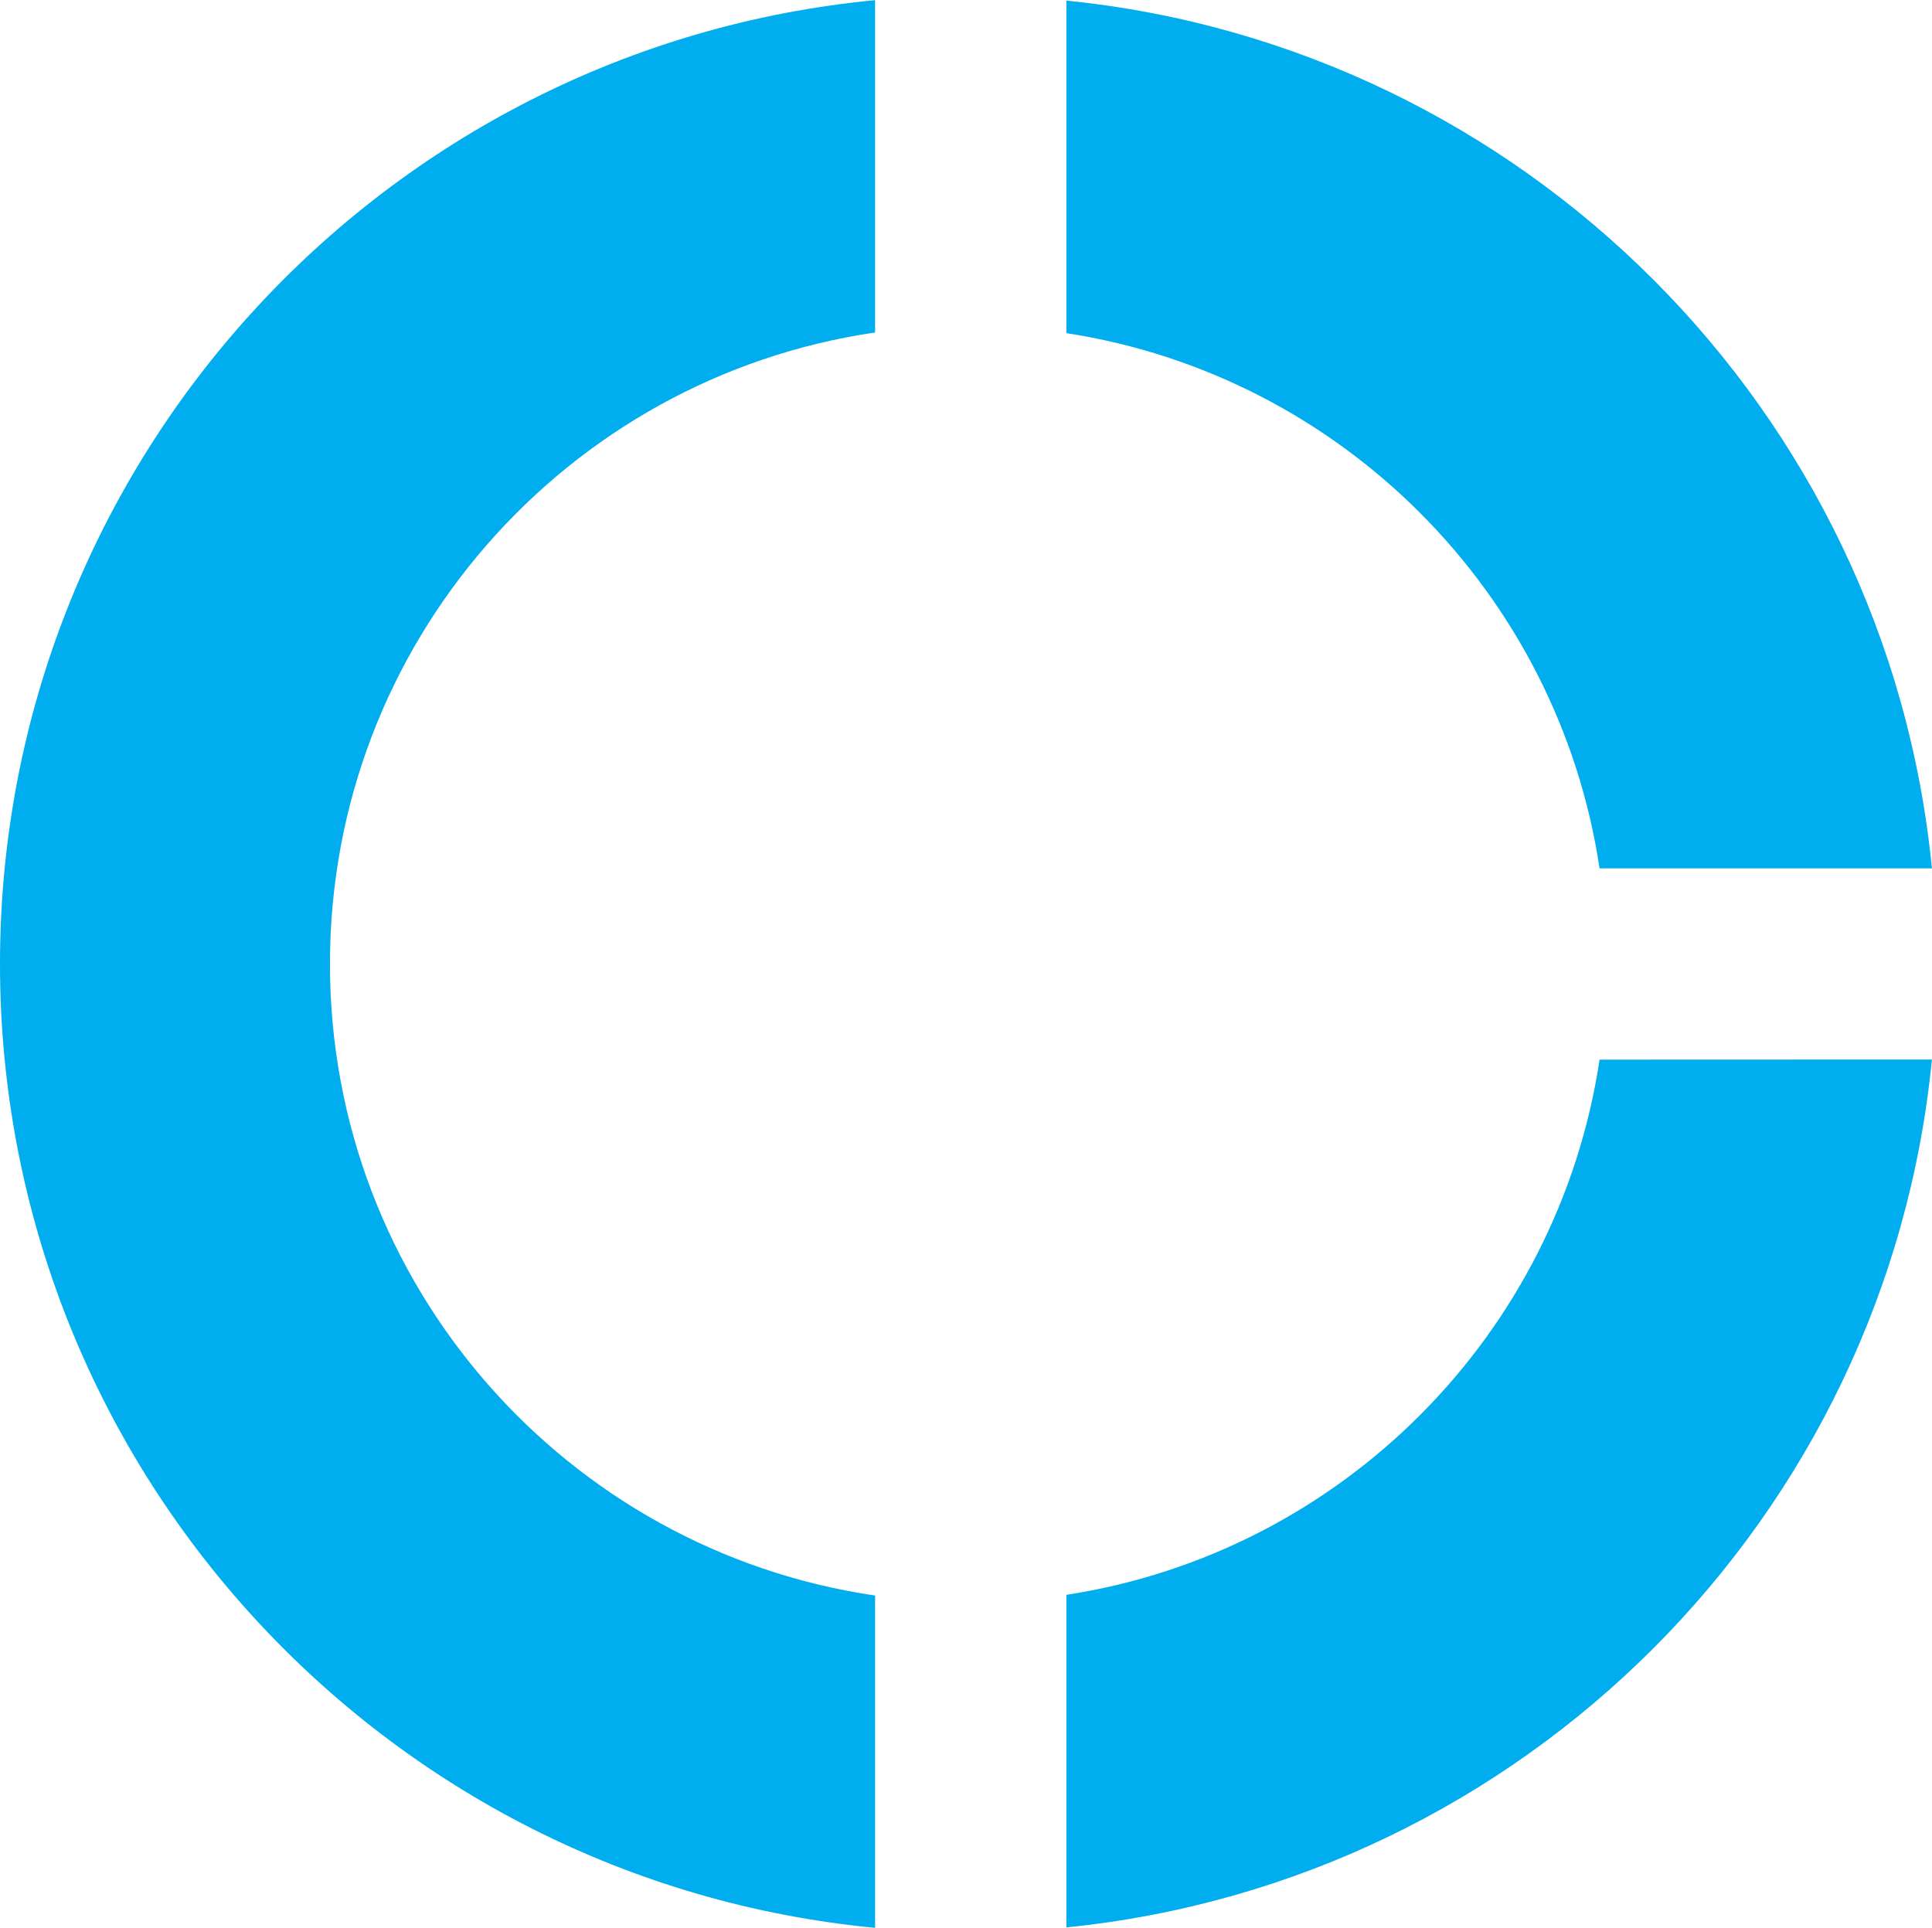
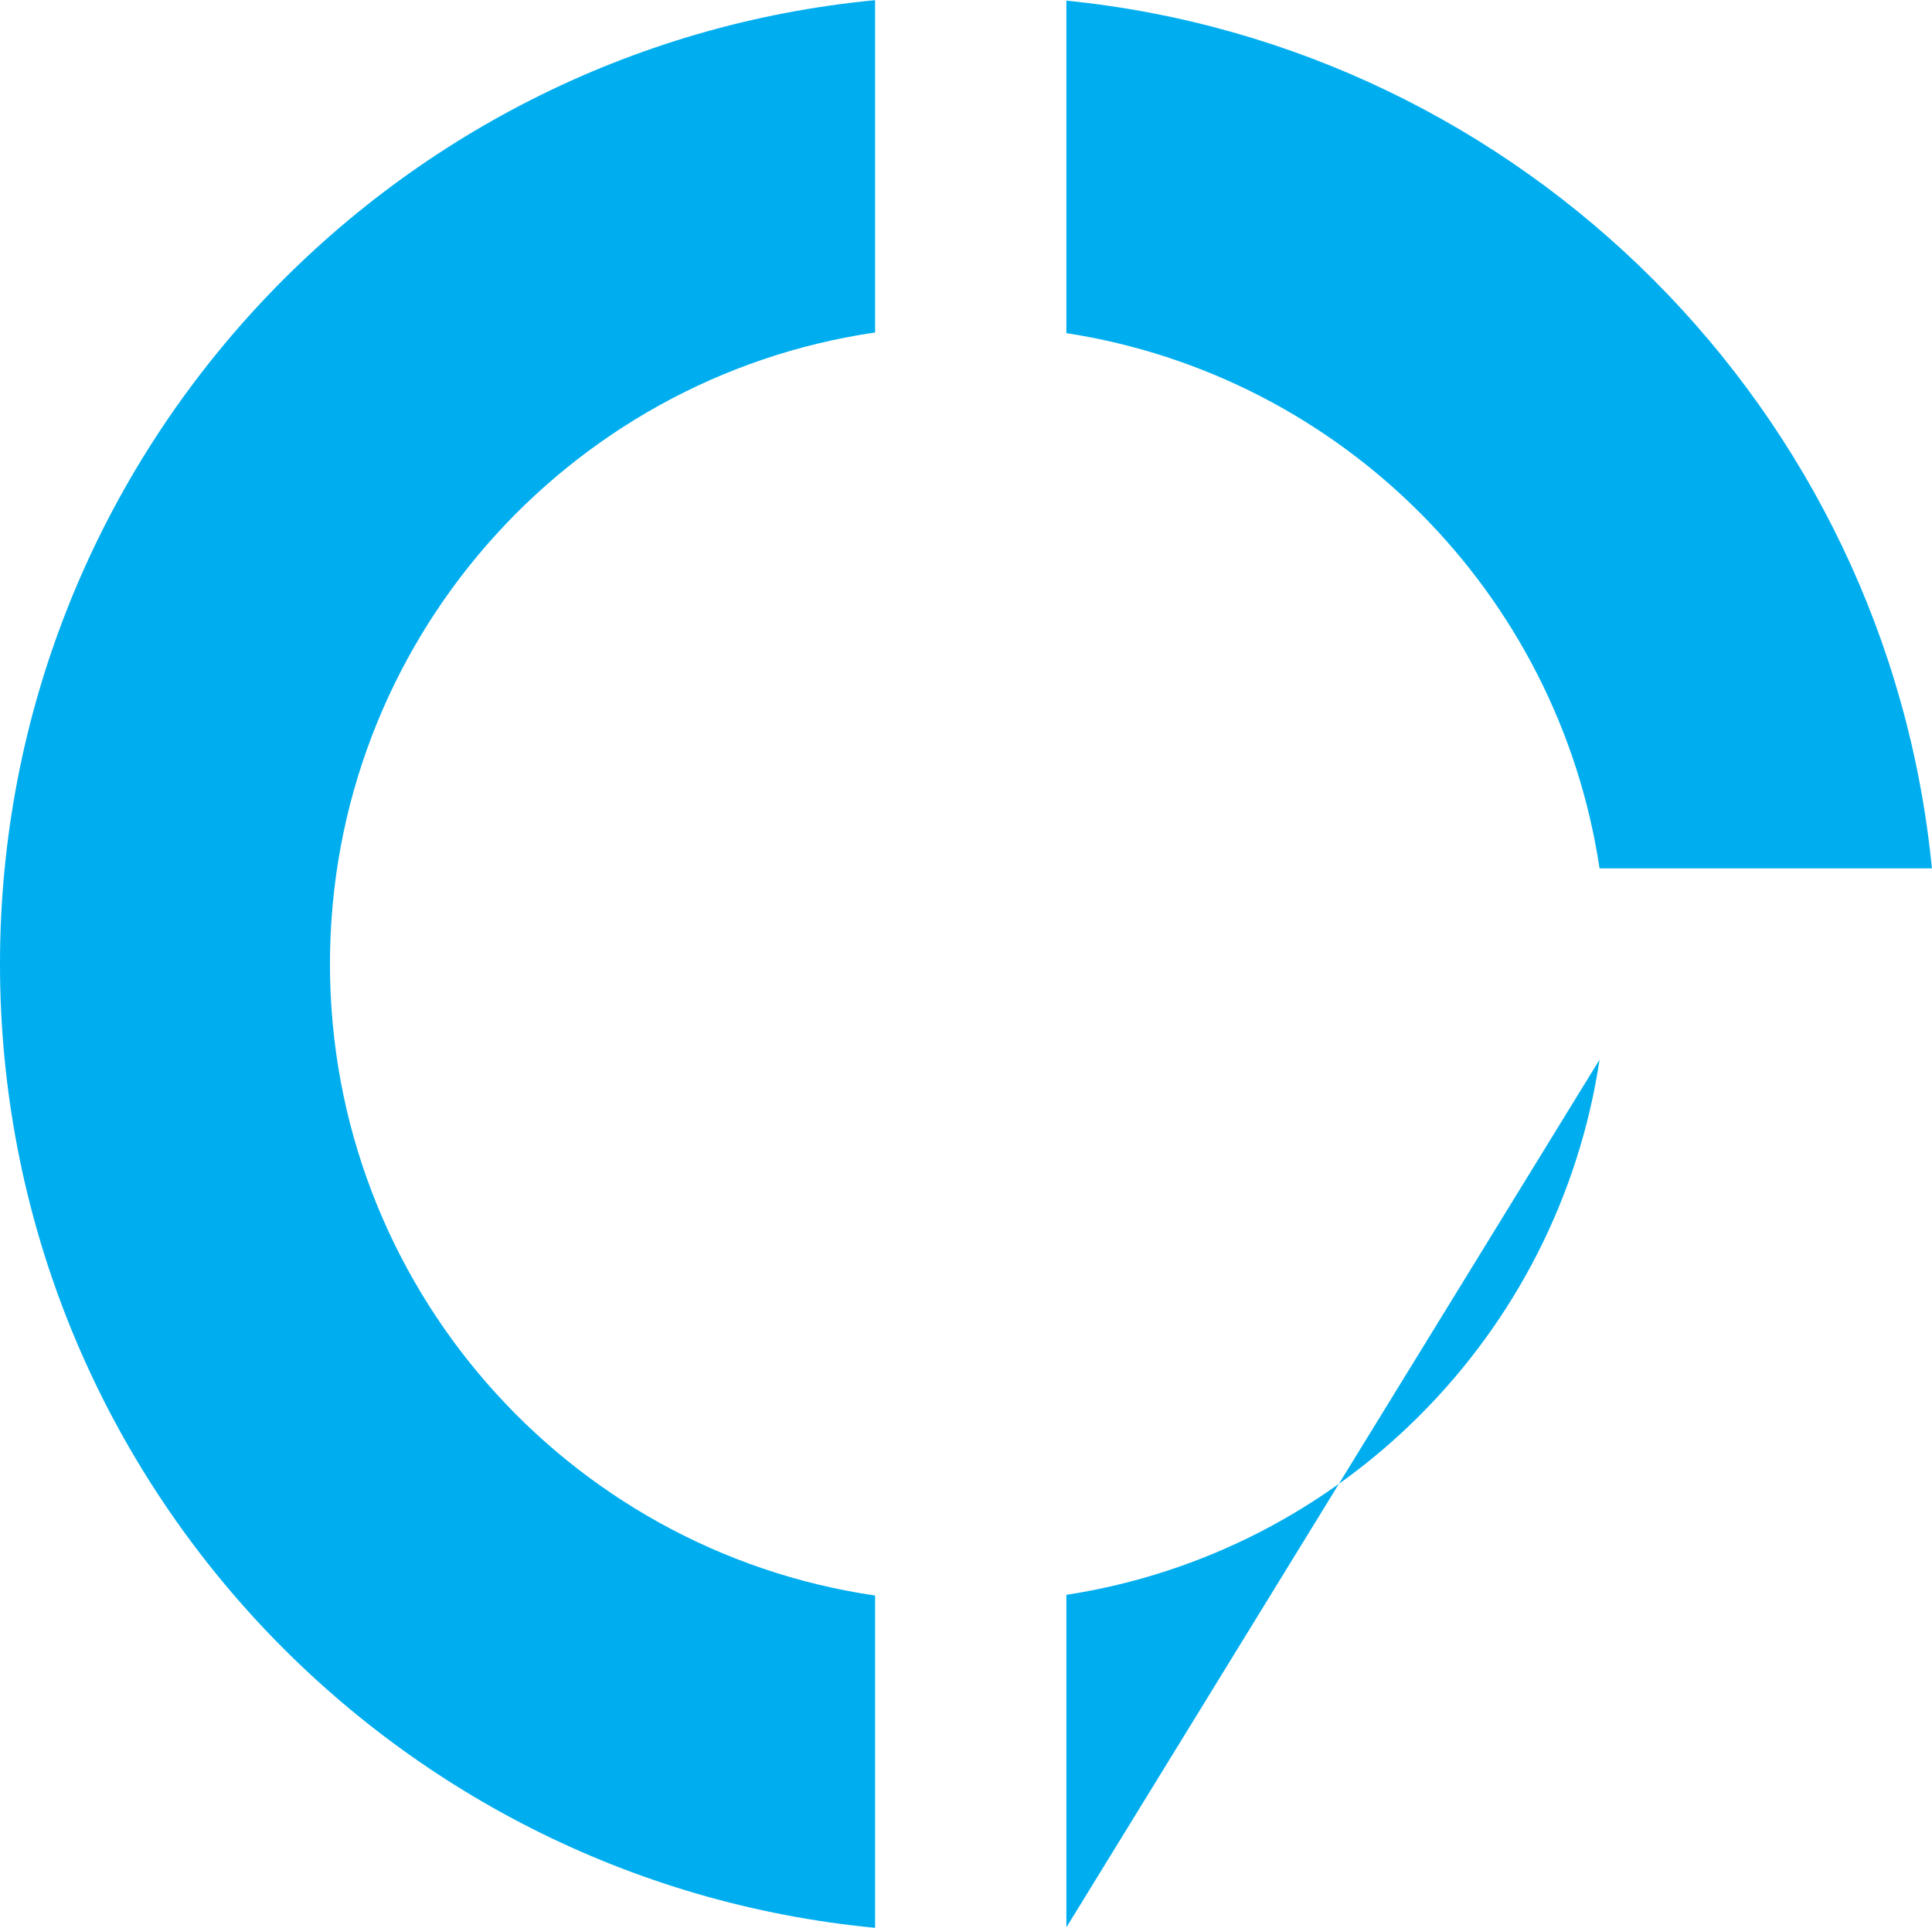
<svg xmlns="http://www.w3.org/2000/svg" data-name="Layer 1" viewBox="0 0 808.04 806.28" width="2500" height="2495">
  <title>mnx</title>
-   <path d="M366 667.29c-129-18.87-228-129.94-228-264.15S237 157.86 366 139V0C160.62 19.62 0 192.62 0 403.14s160.62 383.51 366 403.14zM446 139.27C561 157 651.72 248 669 363.14h139C789.28 171.73 637.27 19.42 446 .19zM669 443.14C651.72 558.24 561 649.29 446 667v139.09c191.27-19.23 343.28-171.55 362-363z" fill="#00aeef" />
+   <path d="M366 667.29c-129-18.87-228-129.94-228-264.15S237 157.86 366 139V0C160.62 19.62 0 192.62 0 403.14s160.62 383.51 366 403.14zM446 139.27C561 157 651.72 248 669 363.14h139C789.28 171.73 637.27 19.42 446 .19zM669 443.14C651.72 558.24 561 649.29 446 667v139.09z" fill="#00aeef" />
</svg>